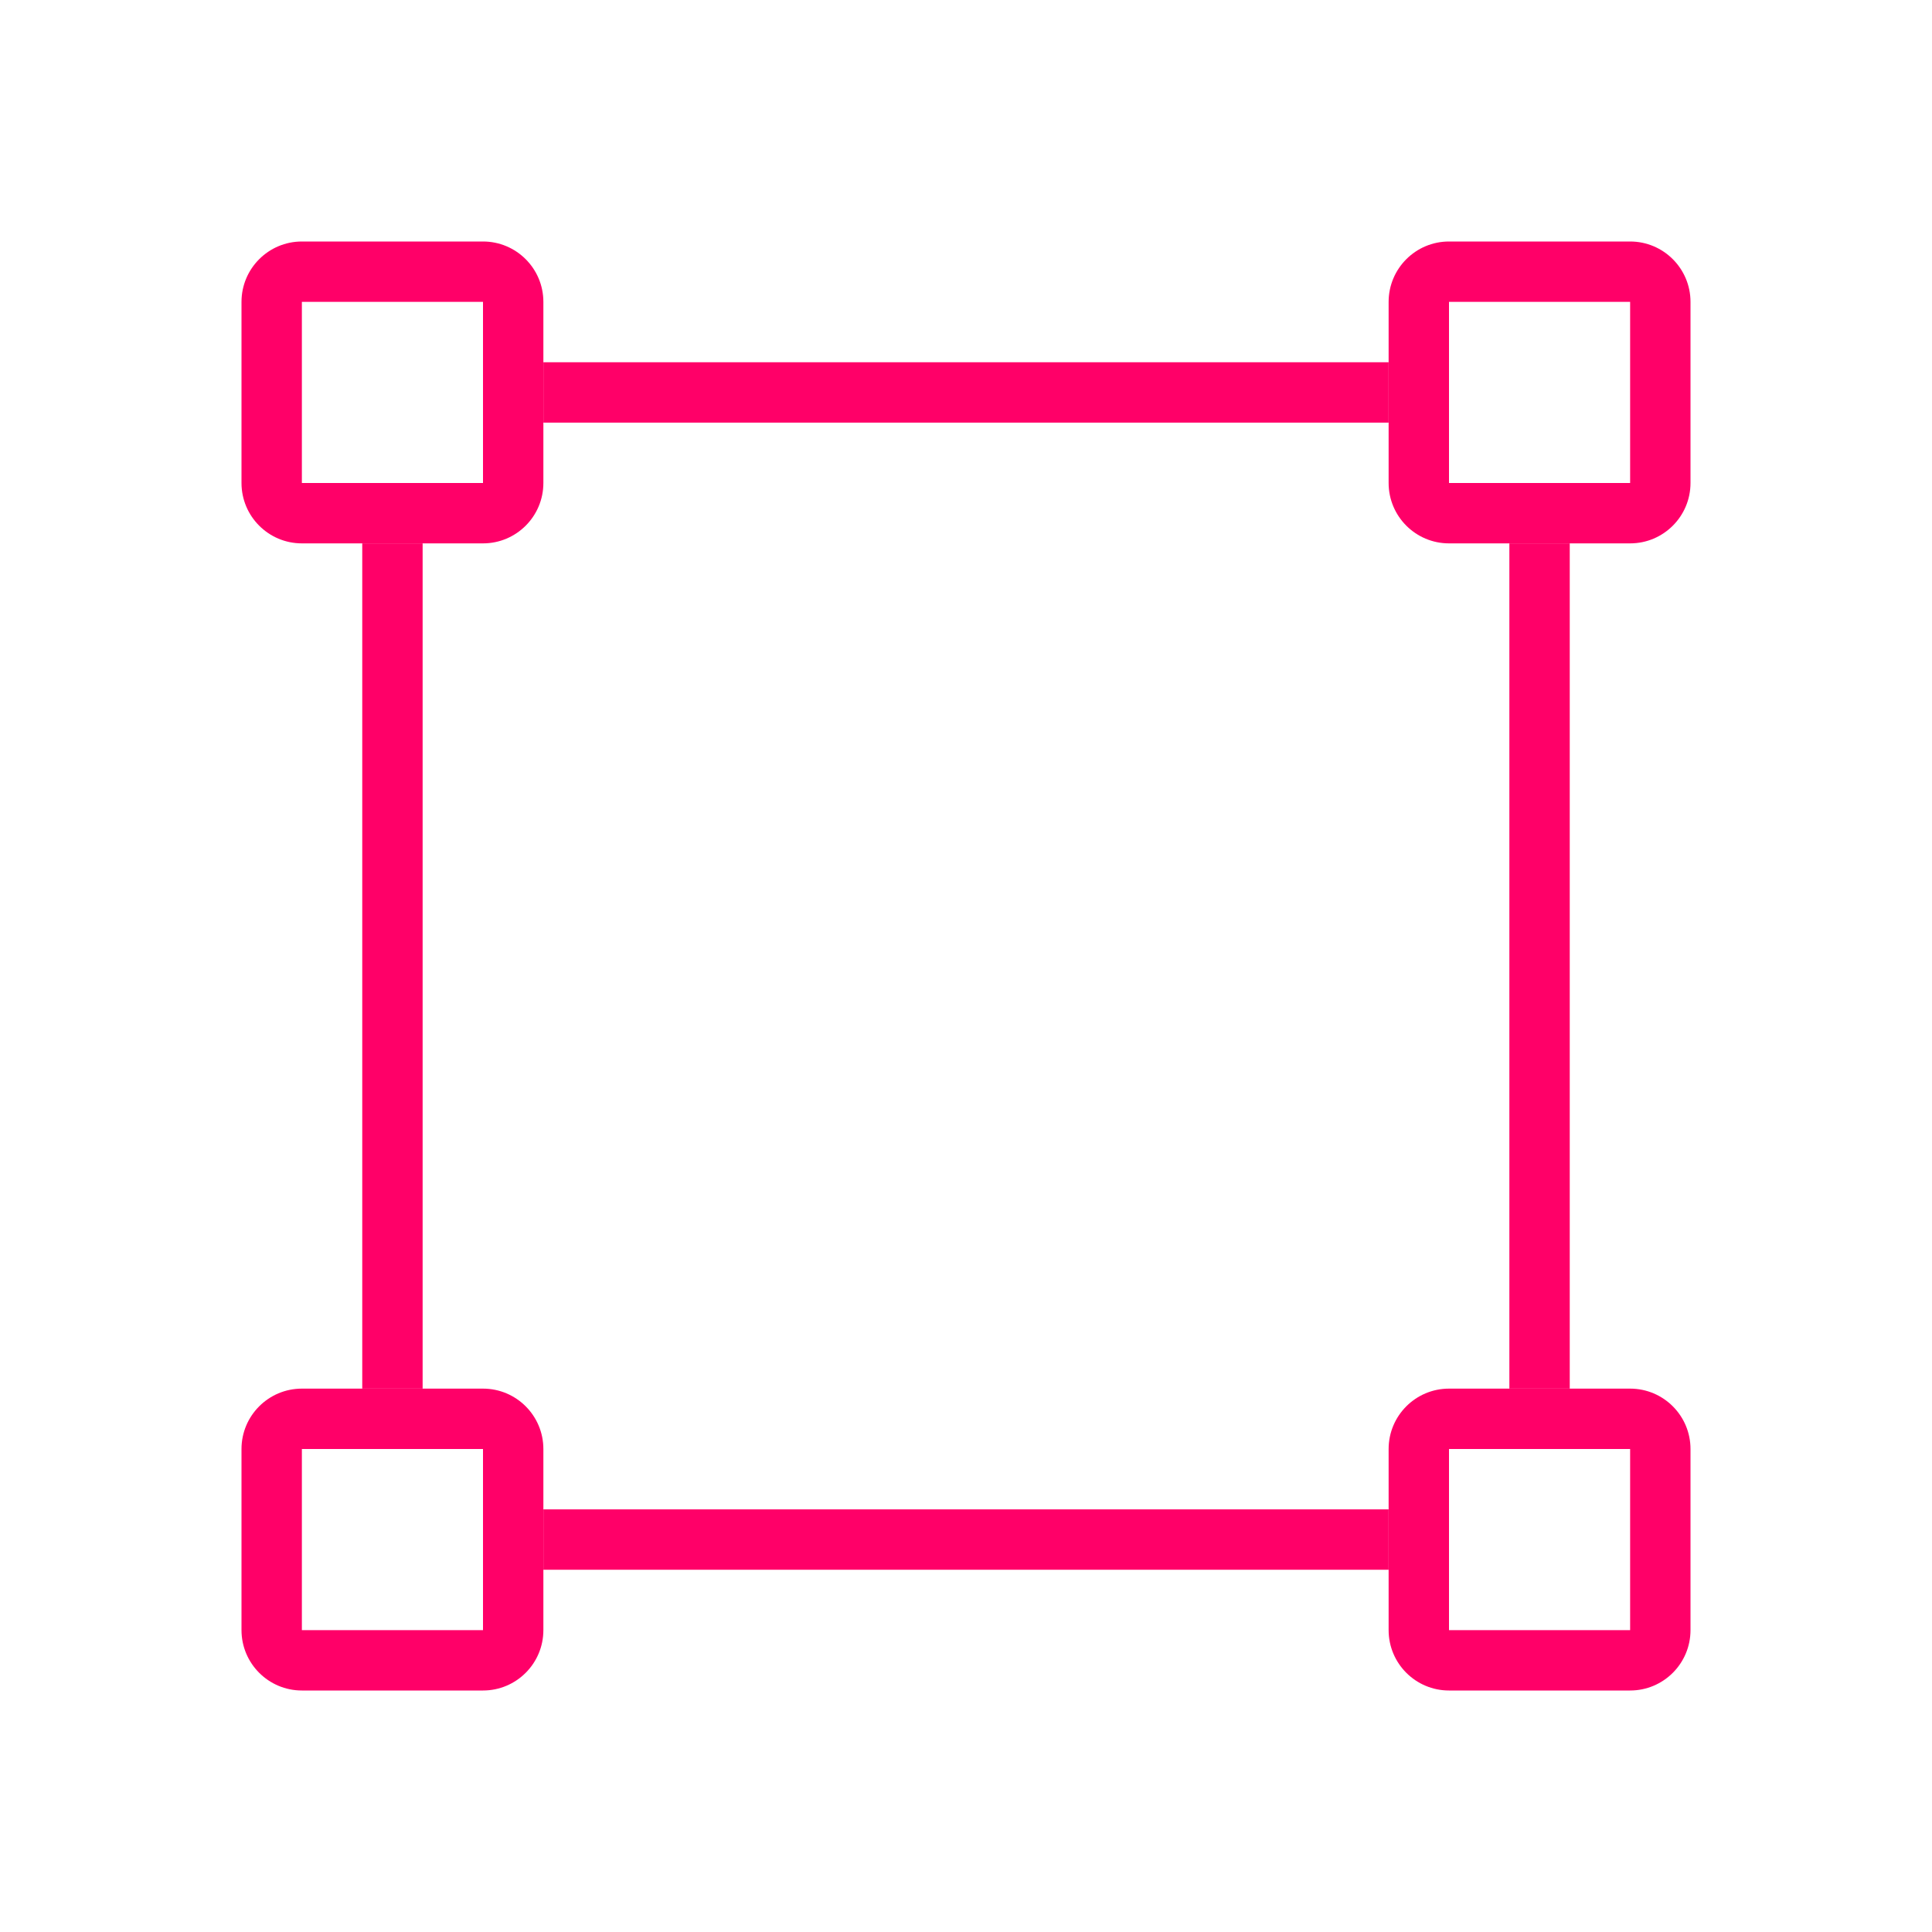
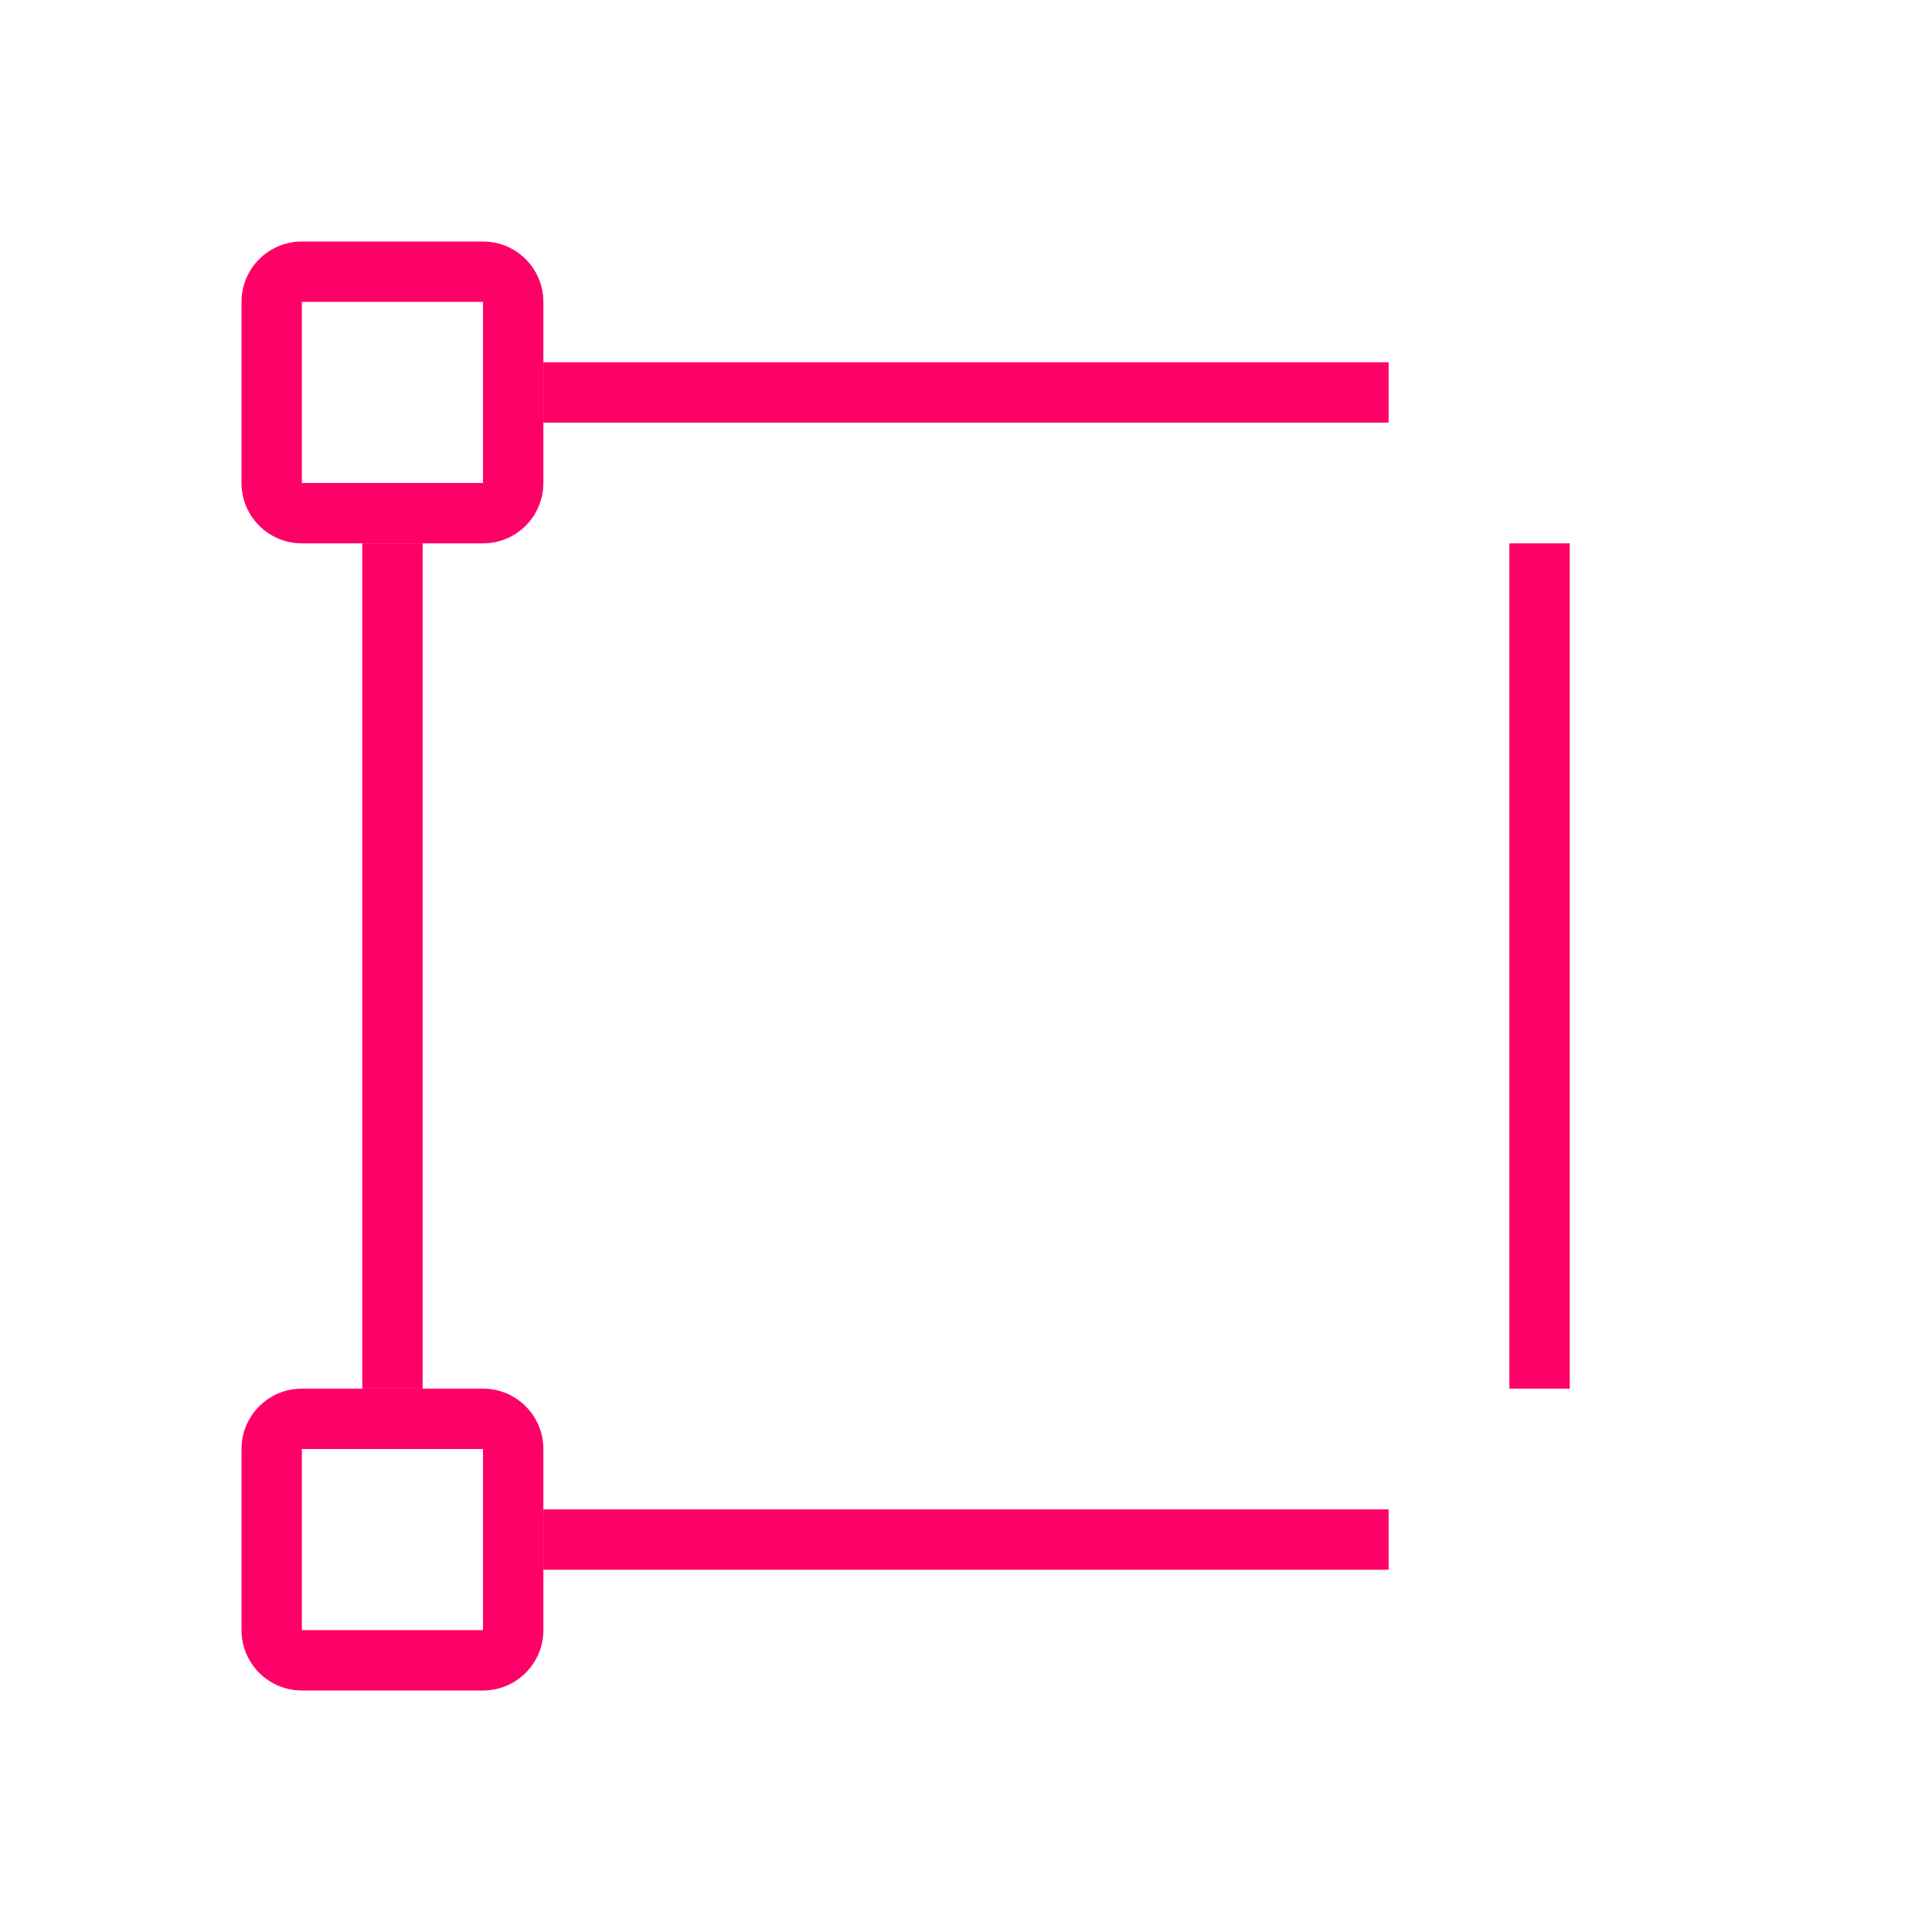
<svg xmlns="http://www.w3.org/2000/svg" id="a" viewBox="0 0 32 32">
  <defs>
    <style>.b{fill:#FF0068;}.c{fill:#FF0068;}.d{fill:#FF0068;}</style>
  </defs>
  <rect class="b" x="6" y="9" width="1" height="14" />
  <rect class="d" x="9" y="6" width="14" height="1" />
  <rect class="d" x="9" y="25" width="14" height="1" />
  <rect class="c" x="25" y="9" width="1" height="14" />
  <path class="d" d="M8,5v3h-3v-3h3m0-1h-3c-.552,0-1,.448-1,1v3c0,.552,.448,1,1,1h3c.552,0,1-.448,1-1v-3c0-.552-.448-1-1-1h0Z" />
-   <path class="c" d="M27,5v3h-3v-3h3m0-1h-3c-.552,0-1,.448-1,1v3c0,.552,.448,1,1,1h3c.552,0,1-.448,1-1v-3c0-.552-.448-1-1-1h0Z" />
-   <path class="b" d="M27,24v3h-3v-3h3m0-1h-3c-.552,0-1,.448-1,1v3c0,.552,.448,1,1,1h3c.552,0,1-.448,1-1v-3c0-.552-.448-1-1-1h0Z" />
  <path class="c" d="M8,24v3h-3v-3h3m0-1h-3c-.552,0-1,.448-1,1v3c0,.552,.448,1,1,1h3c.552,0,1-.448,1-1v-3c0-.552-.448-1-1-1h0Z" />
</svg>